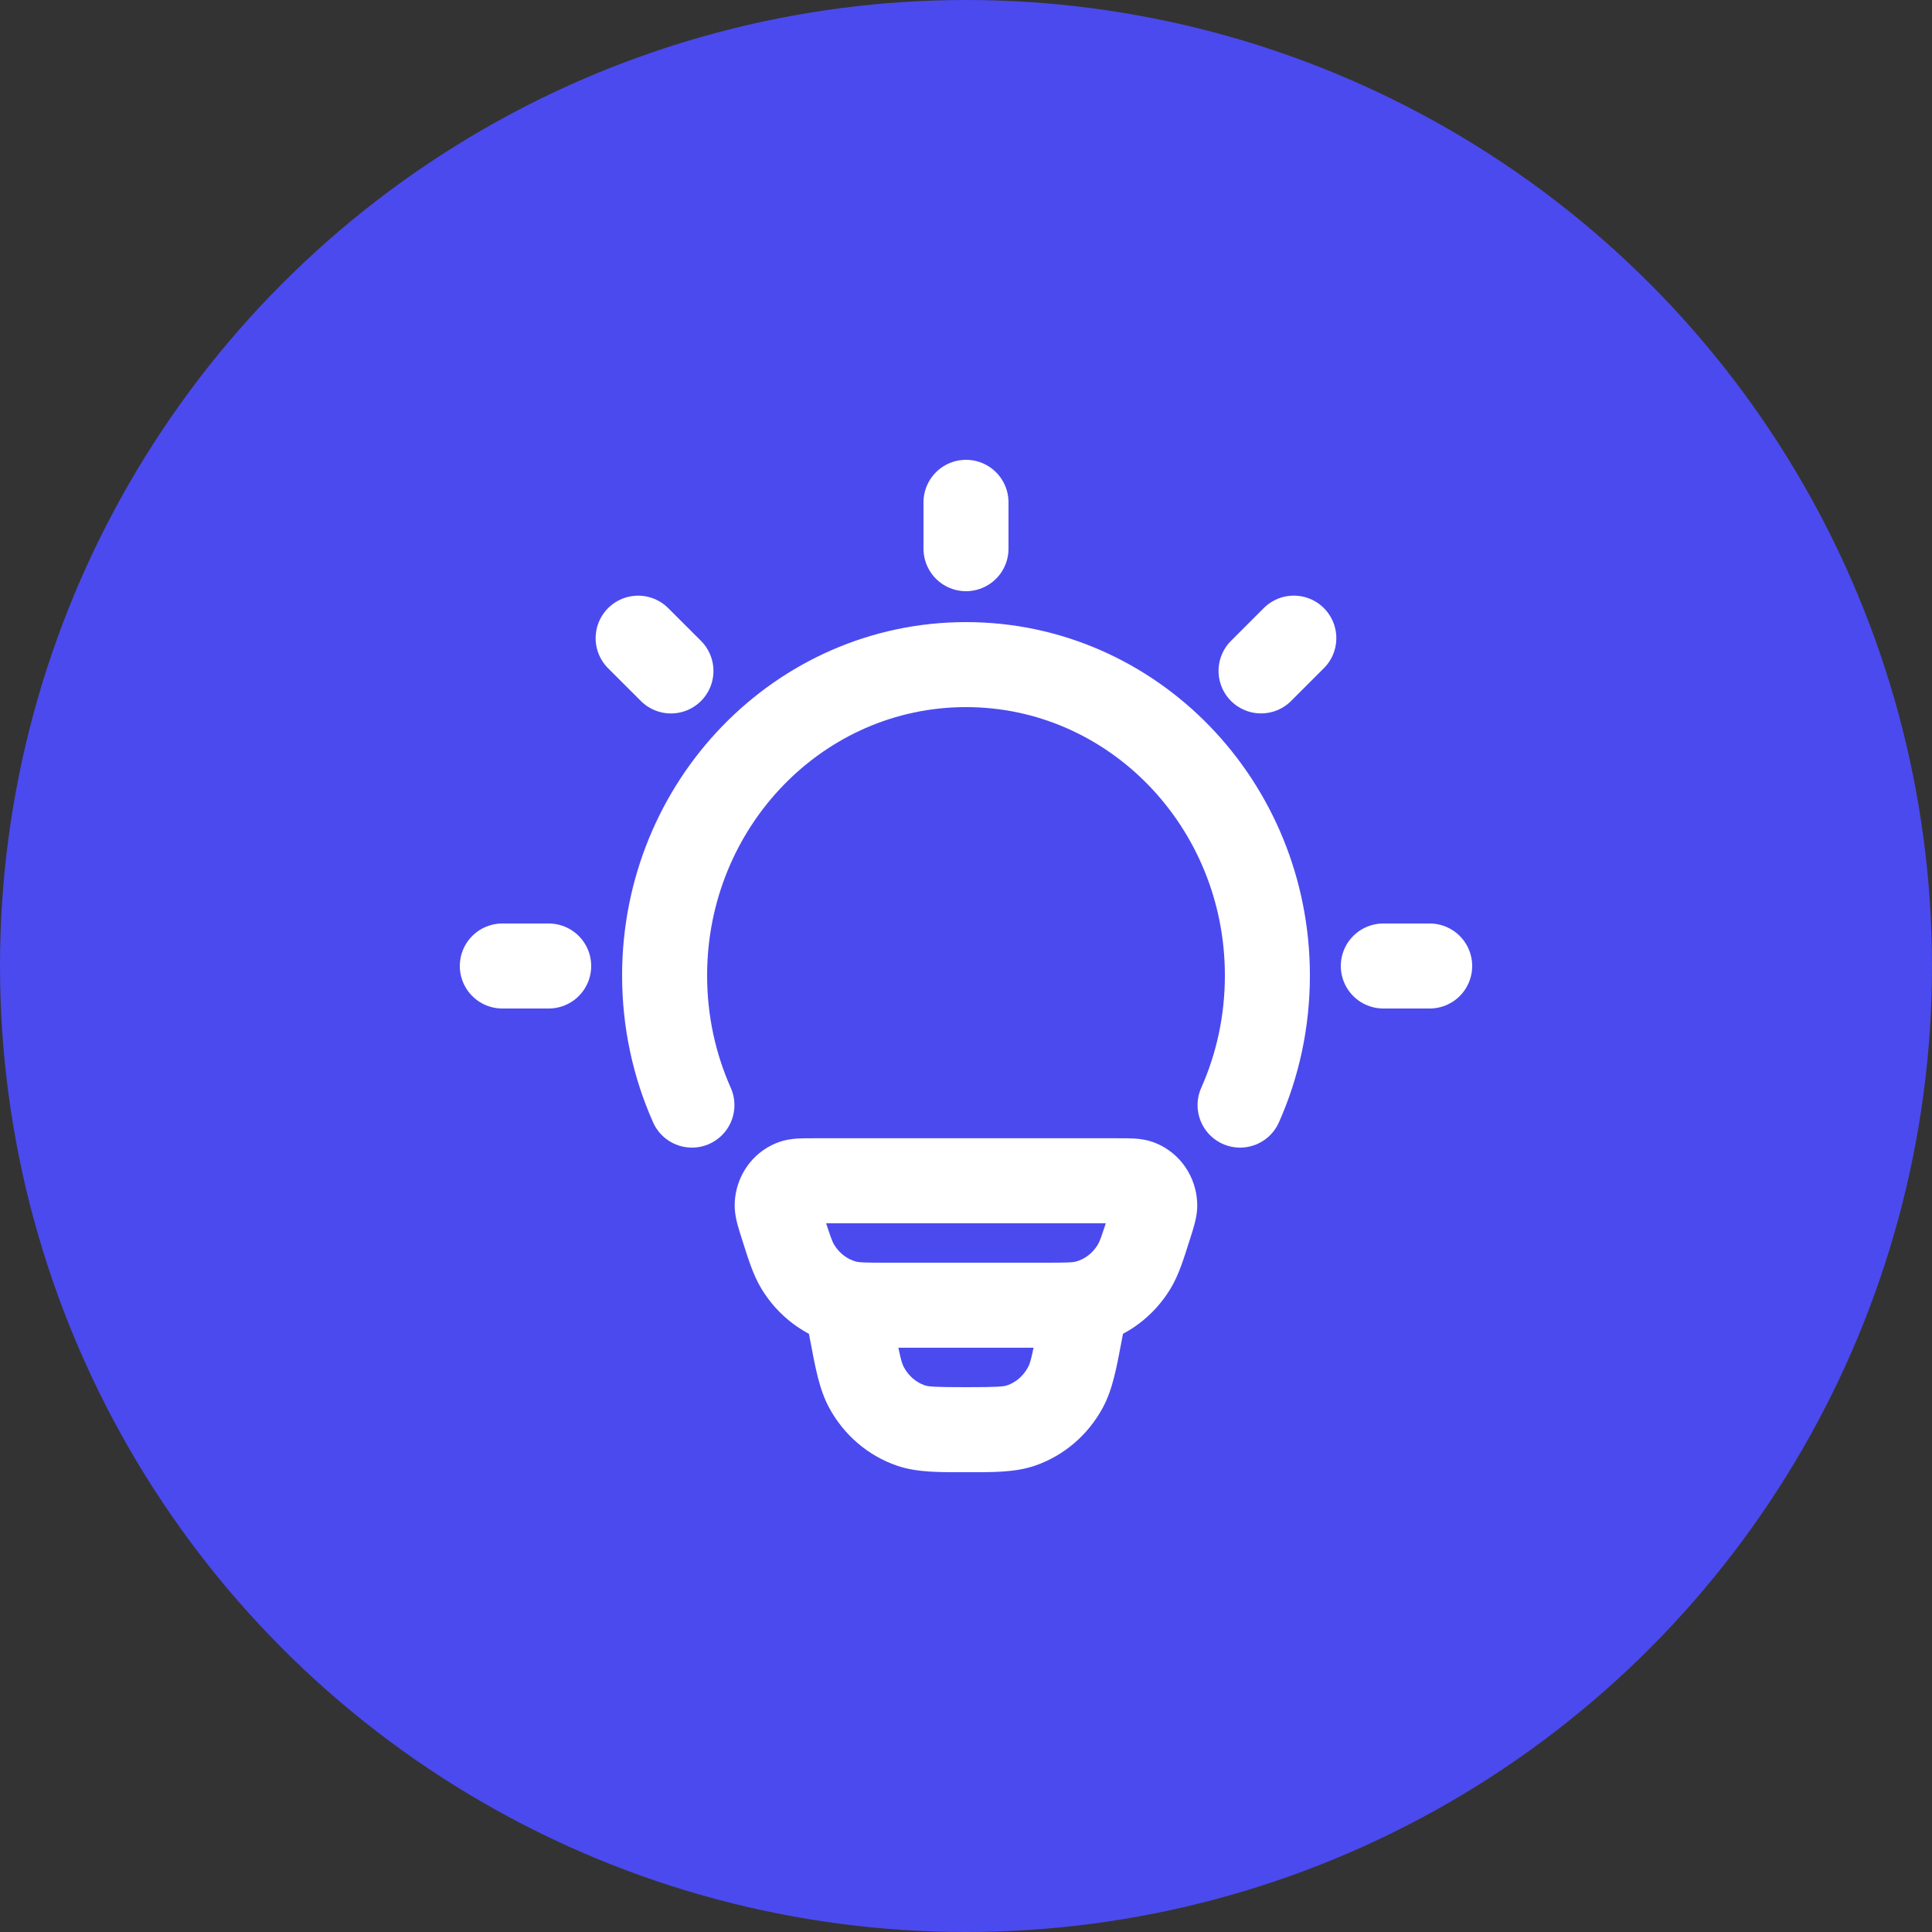
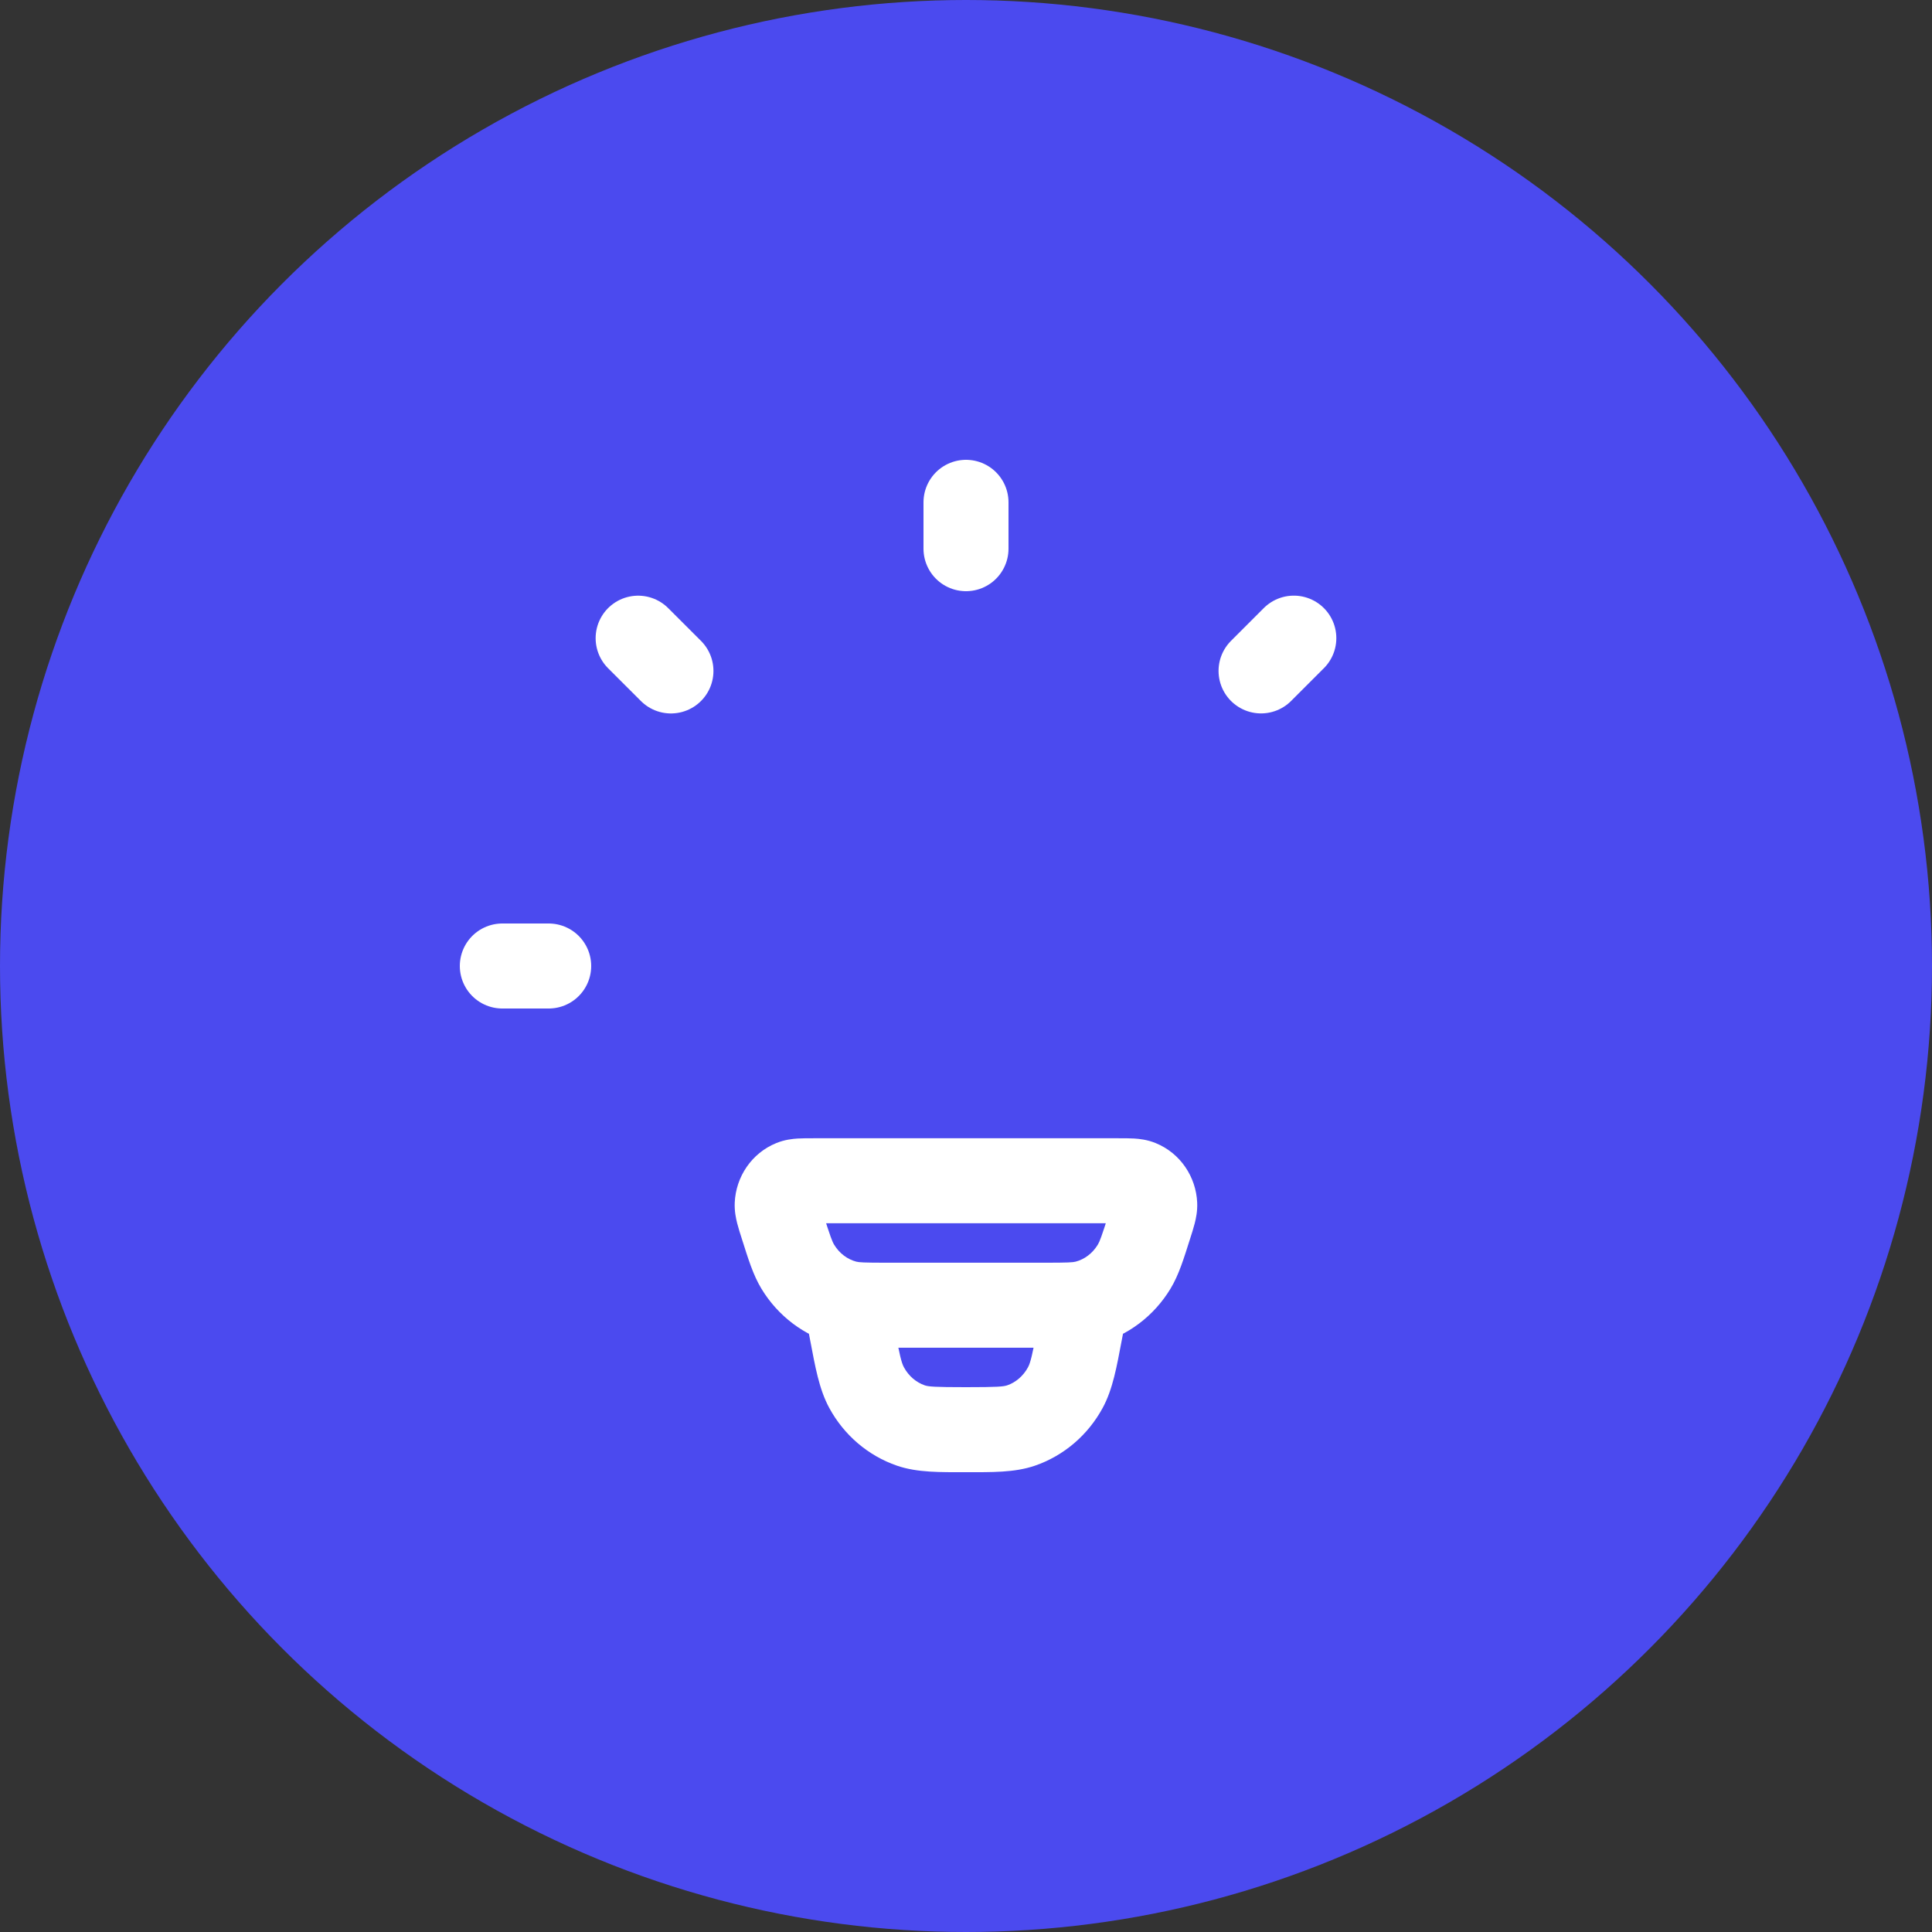
<svg xmlns="http://www.w3.org/2000/svg" width="50" height="50" viewBox="0 0 50 50" fill="none">
  <rect x="0" y="0" width="50" height="50" fill="#333333" stroke="none" />
  <circle cx="25" cy="25" r="25" fill="#4B4AEF" />
  <path d="M21.882 33.715L21.604 34.779L21.882 33.715ZM20.25 31.737L19.202 32.07L20.25 31.737ZM20.647 32.782L19.706 33.352L20.647 32.782ZM29.748 31.737L30.796 32.07L29.748 31.737ZM29.351 32.782L30.292 33.352L29.351 32.782ZM28.116 33.715L28.394 34.779L28.116 33.715ZM29.492 30.601L29.906 29.582L29.906 29.582L29.492 30.601ZM29.884 31.171L30.983 31.121L29.884 31.171ZM20.506 30.601L20.092 29.582L20.092 29.582L20.506 30.601ZM20.114 31.171L19.015 31.121L20.114 31.171ZM29.165 33.986C29.279 33.389 28.888 32.813 28.292 32.698C27.695 32.584 27.119 32.975 27.004 33.572L29.165 33.986ZM27.952 34.473L26.871 34.266L26.871 34.266L27.952 34.473ZM22.046 34.473L23.127 34.266L23.127 34.266L22.046 34.473ZM22.994 33.572C22.879 32.975 22.303 32.584 21.706 32.698C21.11 32.813 20.719 33.389 20.833 33.986L22.994 33.572ZM23.573 36.892L23.215 37.932L23.215 37.932L23.573 36.892ZM22.427 35.912L21.461 36.437L21.461 36.437L22.427 35.912ZM27.57 35.912L28.537 36.437L28.537 36.437L27.57 35.912ZM26.425 36.892L26.783 37.932L26.783 37.932L26.425 36.892ZM21.061 31.658H28.937V29.458H21.061V31.658ZM27.044 32.679H22.954V34.879H27.044V32.679ZM22.954 32.679C22.339 32.679 22.234 32.67 22.159 32.651L21.604 34.779C22.018 34.887 22.464 34.879 22.954 34.879V32.679ZM19.202 32.07C19.359 32.563 19.487 32.991 19.706 33.352L21.587 32.212C21.537 32.129 21.491 32.008 21.298 31.403L19.202 32.07ZM22.159 32.651C21.935 32.592 21.726 32.441 21.587 32.212L19.706 33.352C20.131 34.054 20.807 34.572 21.604 34.779L22.159 32.651ZM28.7 31.403C28.507 32.008 28.461 32.129 28.411 32.212L30.292 33.352C30.511 32.991 30.639 32.563 30.796 32.07L28.7 31.403ZM27.044 34.879C27.534 34.879 27.98 34.887 28.394 34.779L27.839 32.651C27.764 32.67 27.659 32.679 27.044 32.679V34.879ZM28.411 32.212C28.272 32.441 28.063 32.592 27.839 32.651L28.394 34.779C29.191 34.572 29.867 34.054 30.292 33.352L28.411 32.212ZM28.937 31.658C29.013 31.658 29.072 31.658 29.122 31.658C29.172 31.659 29.201 31.66 29.219 31.661C29.236 31.662 29.229 31.662 29.206 31.658C29.181 31.654 29.135 31.643 29.078 31.62L29.906 29.582C29.689 29.494 29.486 29.473 29.354 29.465C29.224 29.457 29.072 29.458 28.937 29.458V31.658ZM30.796 32.07C30.84 31.934 30.887 31.788 30.919 31.661C30.952 31.533 30.993 31.342 30.983 31.121L28.785 31.221C28.783 31.168 28.787 31.129 28.79 31.111C28.792 31.095 28.794 31.093 28.788 31.114C28.783 31.135 28.774 31.167 28.758 31.218C28.743 31.269 28.724 31.327 28.7 31.403L30.796 32.07ZM29.078 31.62C28.887 31.543 28.792 31.373 28.785 31.221L30.983 31.121C30.953 30.46 30.551 29.844 29.906 29.582L29.078 31.62ZM21.061 29.458C20.926 29.458 20.774 29.457 20.644 29.465C20.512 29.473 20.309 29.494 20.092 29.582L20.919 31.62C20.863 31.643 20.817 31.654 20.792 31.658C20.769 31.662 20.762 31.662 20.779 31.661C20.797 31.66 20.826 31.659 20.876 31.658C20.926 31.658 20.985 31.658 21.061 31.658V29.458ZM21.298 31.403C21.274 31.327 21.255 31.269 21.24 31.218C21.224 31.167 21.215 31.135 21.21 31.114C21.204 31.093 21.206 31.095 21.208 31.111C21.211 31.129 21.215 31.168 21.213 31.221L19.015 31.121C19.005 31.342 19.046 31.533 19.079 31.661C19.111 31.788 19.158 31.934 19.202 32.07L21.298 31.403ZM20.092 29.582C19.447 29.844 19.045 30.46 19.015 31.121L21.213 31.221C21.206 31.373 21.111 31.543 20.919 31.62L20.092 29.582ZM27.004 33.572L26.871 34.266L29.032 34.68L29.165 33.986L27.004 33.572ZM23.127 34.266L22.994 33.572L20.833 33.986L20.966 34.68L23.127 34.266ZM24.999 35.9C24.173 35.9 24.028 35.885 23.931 35.852L23.215 37.932C23.745 38.114 24.342 38.1 24.999 38.1V35.9ZM20.966 34.68C21.096 35.361 21.196 35.949 21.461 36.437L23.394 35.386C23.333 35.274 23.287 35.103 23.127 34.266L20.966 34.68ZM23.931 35.852C23.714 35.777 23.519 35.616 23.394 35.386L21.461 36.437C21.84 37.135 22.461 37.673 23.215 37.932L23.931 35.852ZM26.871 34.266C26.711 35.103 26.665 35.274 26.604 35.386L28.537 36.437C28.802 35.949 28.902 35.361 29.032 34.68L26.871 34.266ZM24.999 38.1C25.656 38.1 26.253 38.114 26.783 37.932L26.067 35.852C25.97 35.885 25.825 35.9 24.999 35.9V38.1ZM26.604 35.386C26.479 35.616 26.284 35.777 26.067 35.852L26.783 37.932C27.537 37.673 28.158 37.135 28.537 36.437L26.604 35.386Z" fill="white" />
-   <path d="M17.907 28.6C17.453 27.579 17.2 26.444 17.2 25.247C17.2 20.803 20.692 17.2 25 17.2C29.308 17.2 32.8 20.803 32.8 25.247C32.8 26.444 32.547 27.579 32.093 28.6" stroke="white" stroke-width="2.2" stroke-linecap="round" />
  <path d="M25 13V14.2" stroke="white" stroke-width="2.2" stroke-linecap="round" stroke-linejoin="round" />
-   <path d="M37 25L35.8 25" stroke="white" stroke-width="2.2" stroke-linecap="round" stroke-linejoin="round" />
  <path d="M14.2 25L13 25" stroke="white" stroke-width="2.2" stroke-linecap="round" stroke-linejoin="round" />
  <path d="M33.484 16.515L32.636 17.363" stroke="white" stroke-width="2.2" stroke-linecap="round" stroke-linejoin="round" />
  <path d="M17.364 17.364L16.515 16.516" stroke="white" stroke-width="2.2" stroke-linecap="round" stroke-linejoin="round" />
</svg>